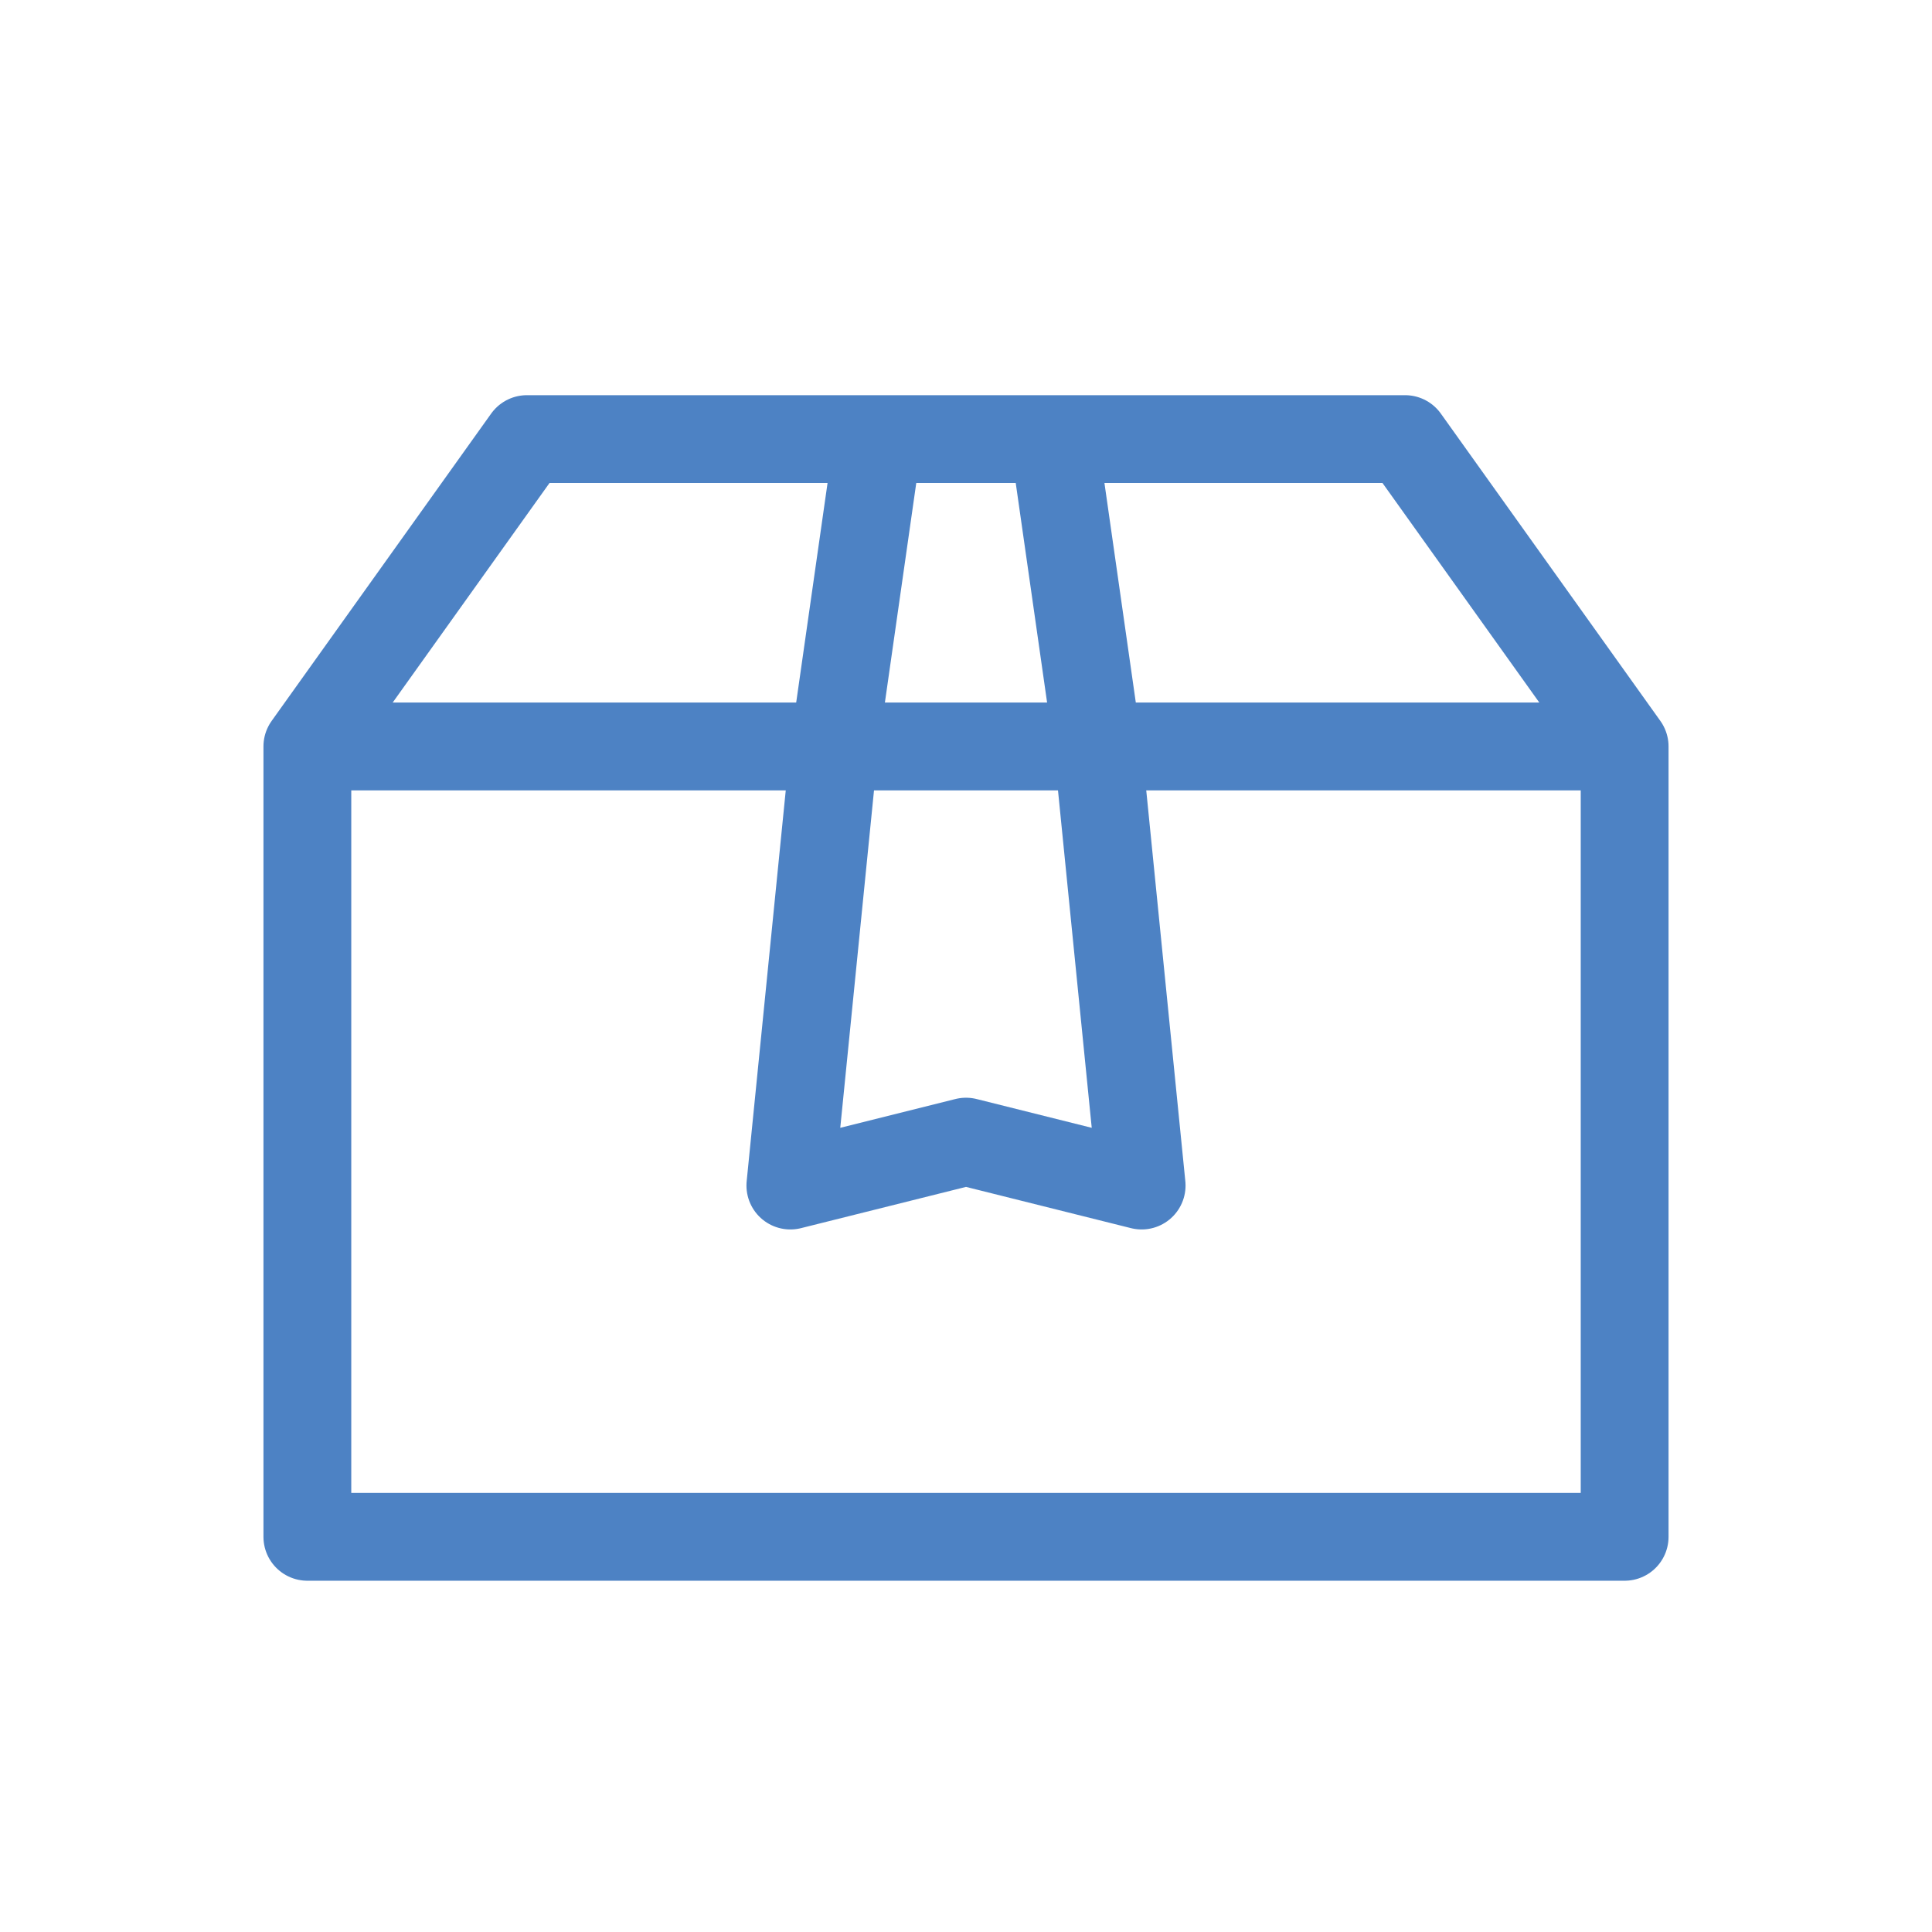
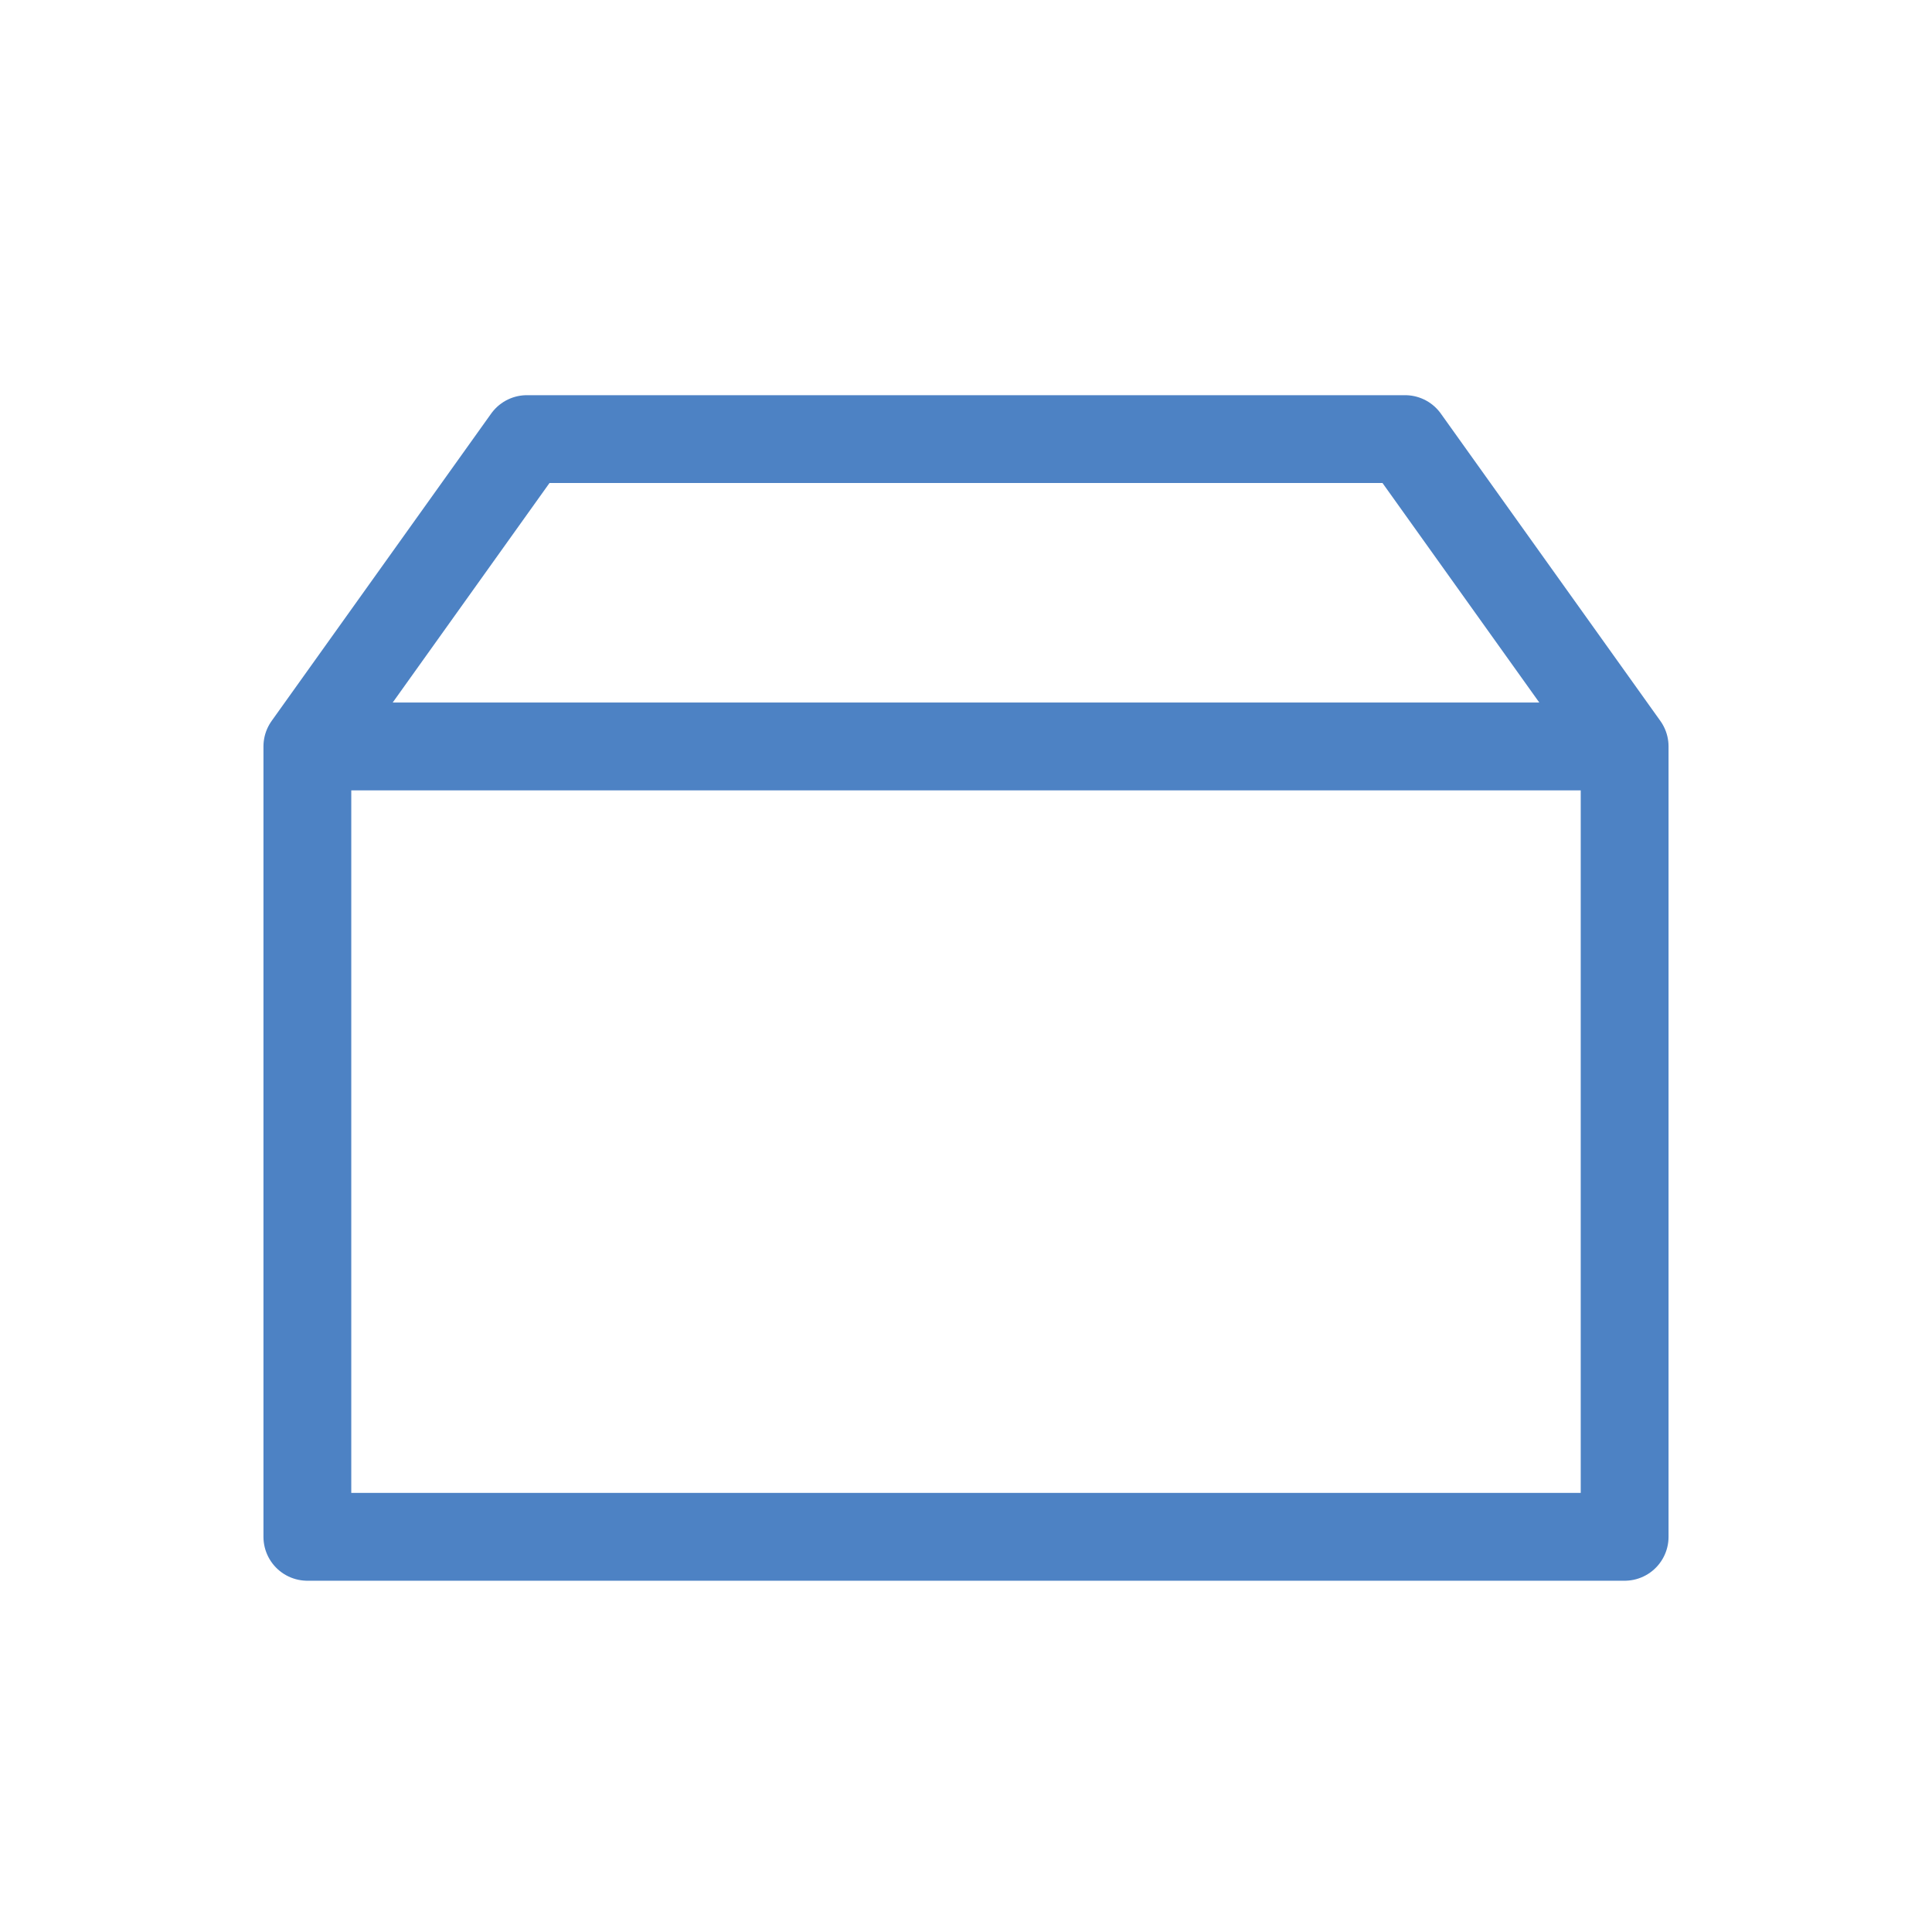
<svg xmlns="http://www.w3.org/2000/svg" width="44" height="44" viewBox="0 0 44 44">
  <g fill="none" fill-rule="evenodd">
    <g stroke="#4D82C4" stroke-width="2">
      <g>
        <g>
          <g>
            <g>
              <path stroke-linejoin="round" d="M0 7H30V25H0zM0 7L5 0 25 0 30 7" transform="translate(-517 -420) translate(0 185) translate(517 210) translate(0 25) translate(7 10)" />
-               <path stroke-linejoin="round" d="M18 7L19 17 15 16 11 17 12 7" transform="translate(-517 -420) translate(0 185) translate(517 210) translate(0 25) translate(7 10)" />
-               <path d="M17 0l1 7m-6 0l1-7" transform="translate(-517 -420) translate(0 185) translate(517 210) translate(0 25) translate(7 10)" />
            </g>
          </g>
        </g>
      </g>
    </g>
  </g>
</svg>